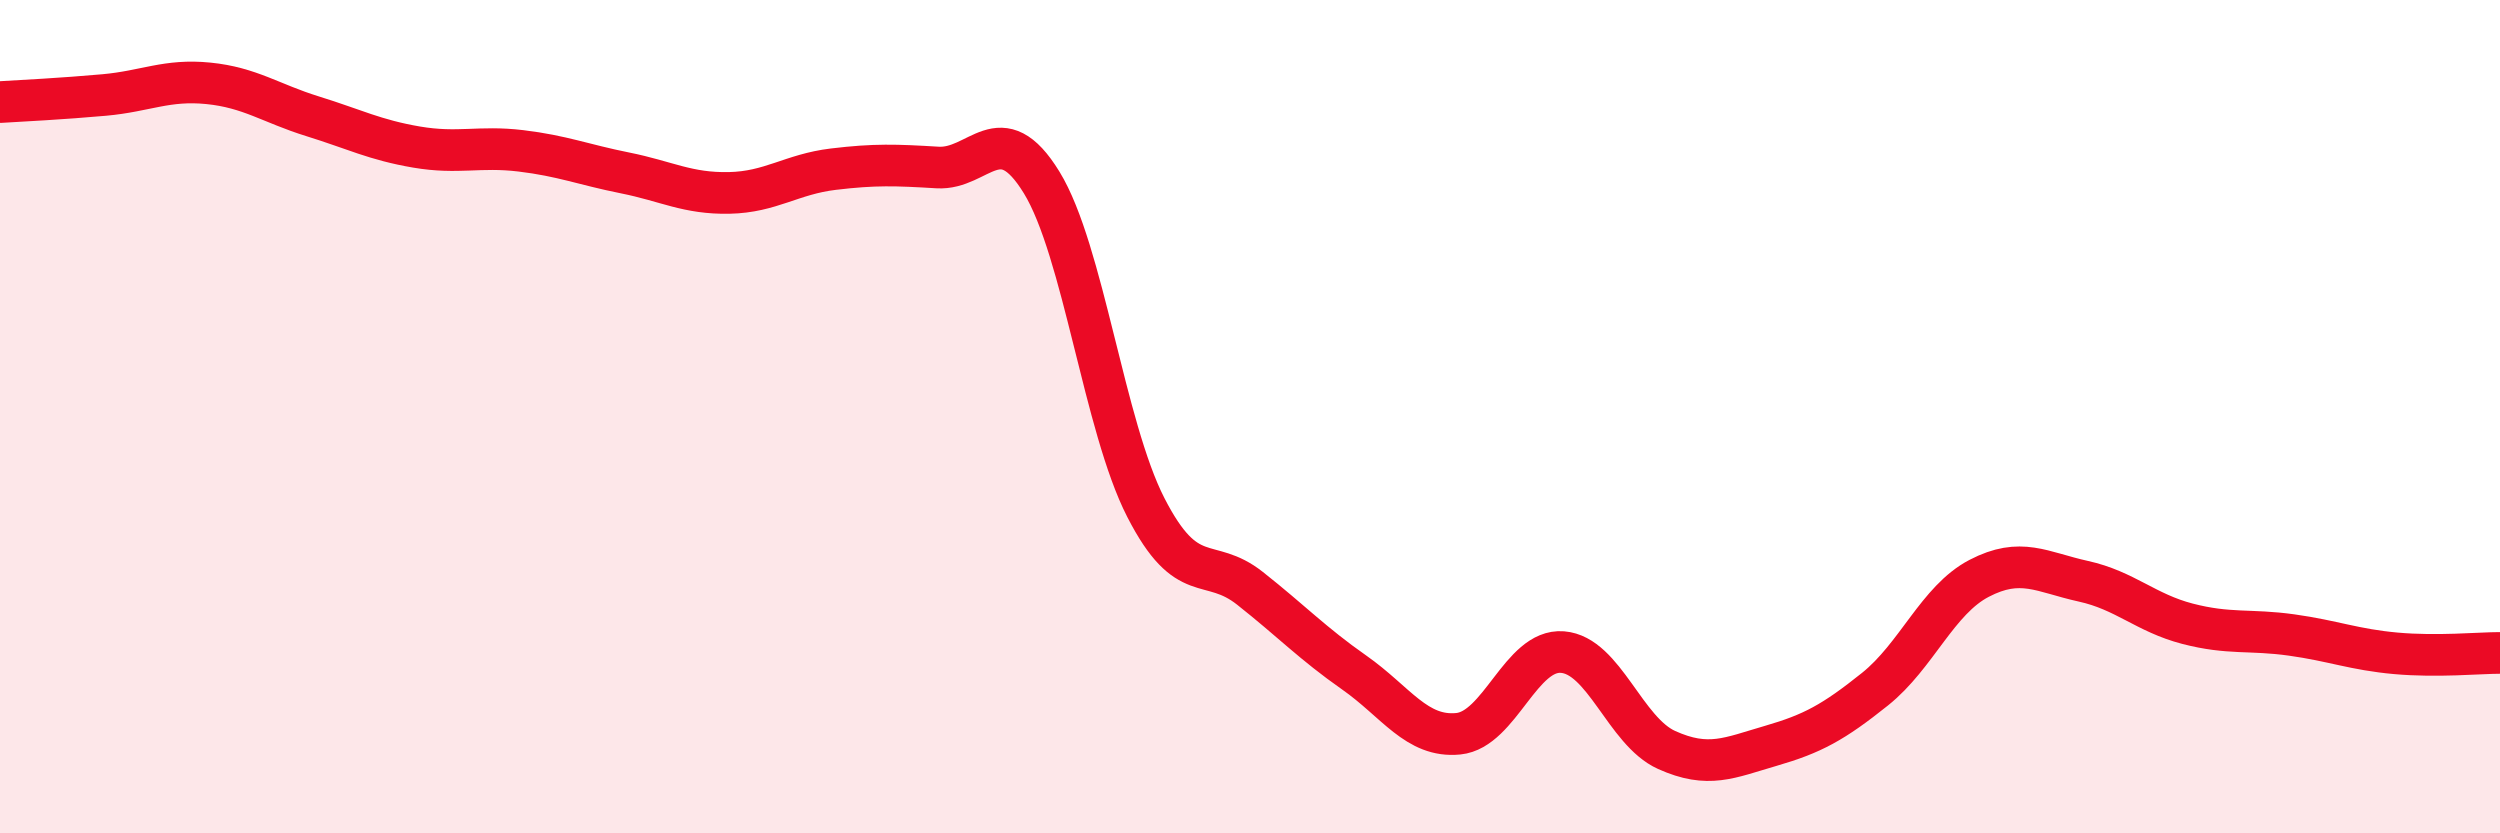
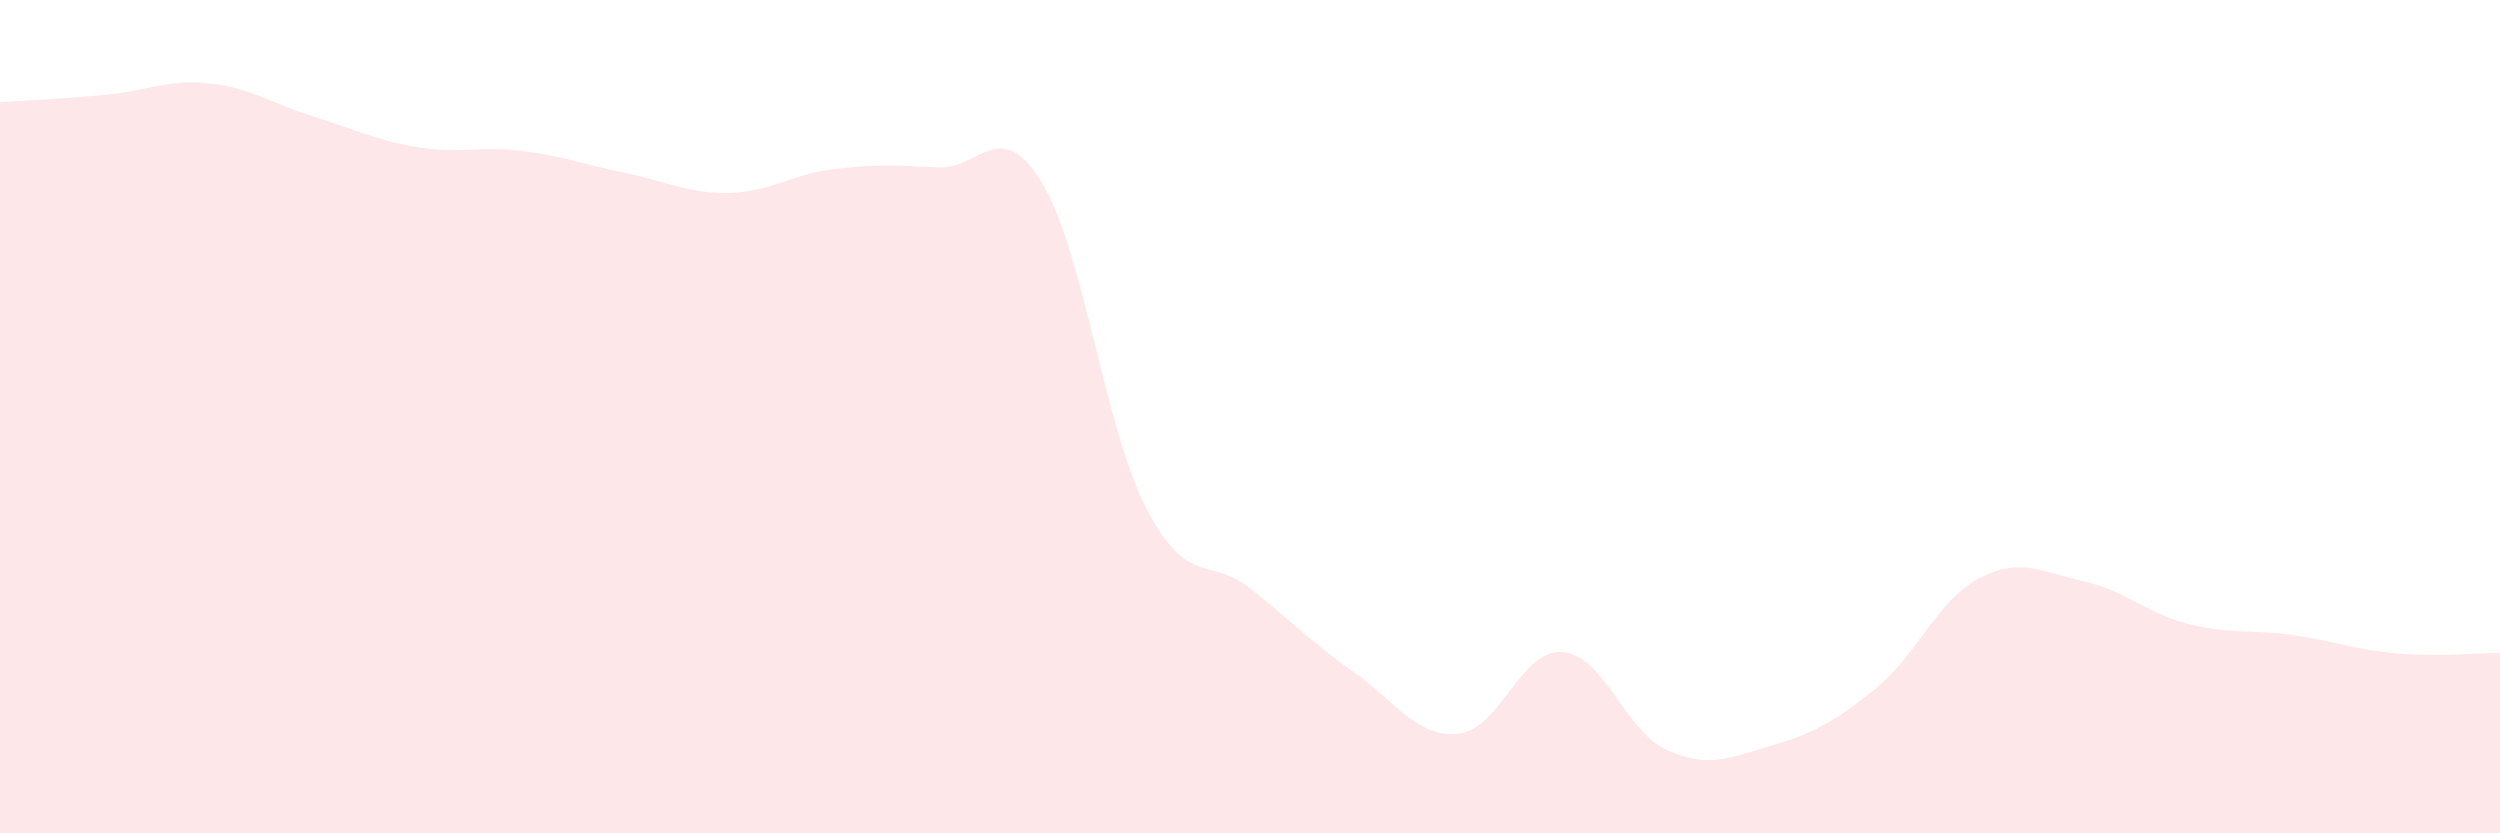
<svg xmlns="http://www.w3.org/2000/svg" width="60" height="20" viewBox="0 0 60 20">
  <path d="M 0,2.45 C 0.5,2.42 1.5,2.37 2.5,2.28 C 3.5,2.19 4,1.9 5,2 C 6,2.1 6.5,2.48 7.5,2.79 C 8.5,3.1 9,3.36 10,3.53 C 11,3.7 11.5,3.5 12.5,3.62 C 13.5,3.74 14,3.95 15,4.15 C 16,4.35 16.5,4.65 17.5,4.63 C 18.5,4.61 19,4.18 20,4.06 C 21,3.94 21.5,3.96 22.5,4.02 C 23.5,4.08 24,2.75 25,4.38 C 26,6.01 26.5,10.23 27.5,12.18 C 28.5,14.13 29,13.33 30,14.12 C 31,14.91 31.5,15.44 32.5,16.14 C 33.5,16.84 34,17.71 35,17.61 C 36,17.51 36.5,15.57 37.5,15.65 C 38.5,15.73 39,17.55 40,18 C 41,18.45 41.5,18.19 42.5,17.9 C 43.5,17.61 44,17.34 45,16.54 C 46,15.74 46.5,14.4 47.5,13.88 C 48.5,13.36 49,13.73 50,13.95 C 51,14.17 51.5,14.71 52.5,14.97 C 53.5,15.23 54,15.1 55,15.24 C 56,15.38 56.5,15.59 57.5,15.68 C 58.5,15.77 59.5,15.67 60,15.67L60 20L0 20Z" fill="#EB0A25" opacity="0.1" stroke-linecap="round" stroke-linejoin="round" />
-   <path d="M 0,2.45 C 0.5,2.42 1.5,2.37 2.5,2.28 C 3.5,2.19 4,1.9 5,2 C 6,2.1 6.5,2.48 7.5,2.79 C 8.5,3.1 9,3.36 10,3.53 C 11,3.7 11.5,3.5 12.5,3.62 C 13.5,3.74 14,3.95 15,4.15 C 16,4.35 16.5,4.65 17.5,4.63 C 18.5,4.61 19,4.18 20,4.06 C 21,3.94 21.5,3.96 22.5,4.02 C 23.5,4.08 24,2.75 25,4.38 C 26,6.01 26.5,10.23 27.5,12.18 C 28.5,14.13 29,13.33 30,14.12 C 31,14.91 31.5,15.44 32.5,16.14 C 33.5,16.84 34,17.71 35,17.61 C 36,17.51 36.5,15.57 37.5,15.65 C 38.5,15.73 39,17.55 40,18 C 41,18.45 41.5,18.19 42.5,17.9 C 43.5,17.61 44,17.34 45,16.54 C 46,15.74 46.5,14.4 47.5,13.88 C 48.5,13.36 49,13.73 50,13.95 C 51,14.17 51.5,14.71 52.5,14.97 C 53.5,15.23 54,15.1 55,15.24 C 56,15.38 56.5,15.59 57.5,15.68 C 58.5,15.77 59.5,15.67 60,15.67" stroke="#EB0A25" stroke-width="1" fill="none" stroke-linecap="round" stroke-linejoin="round" />
</svg>